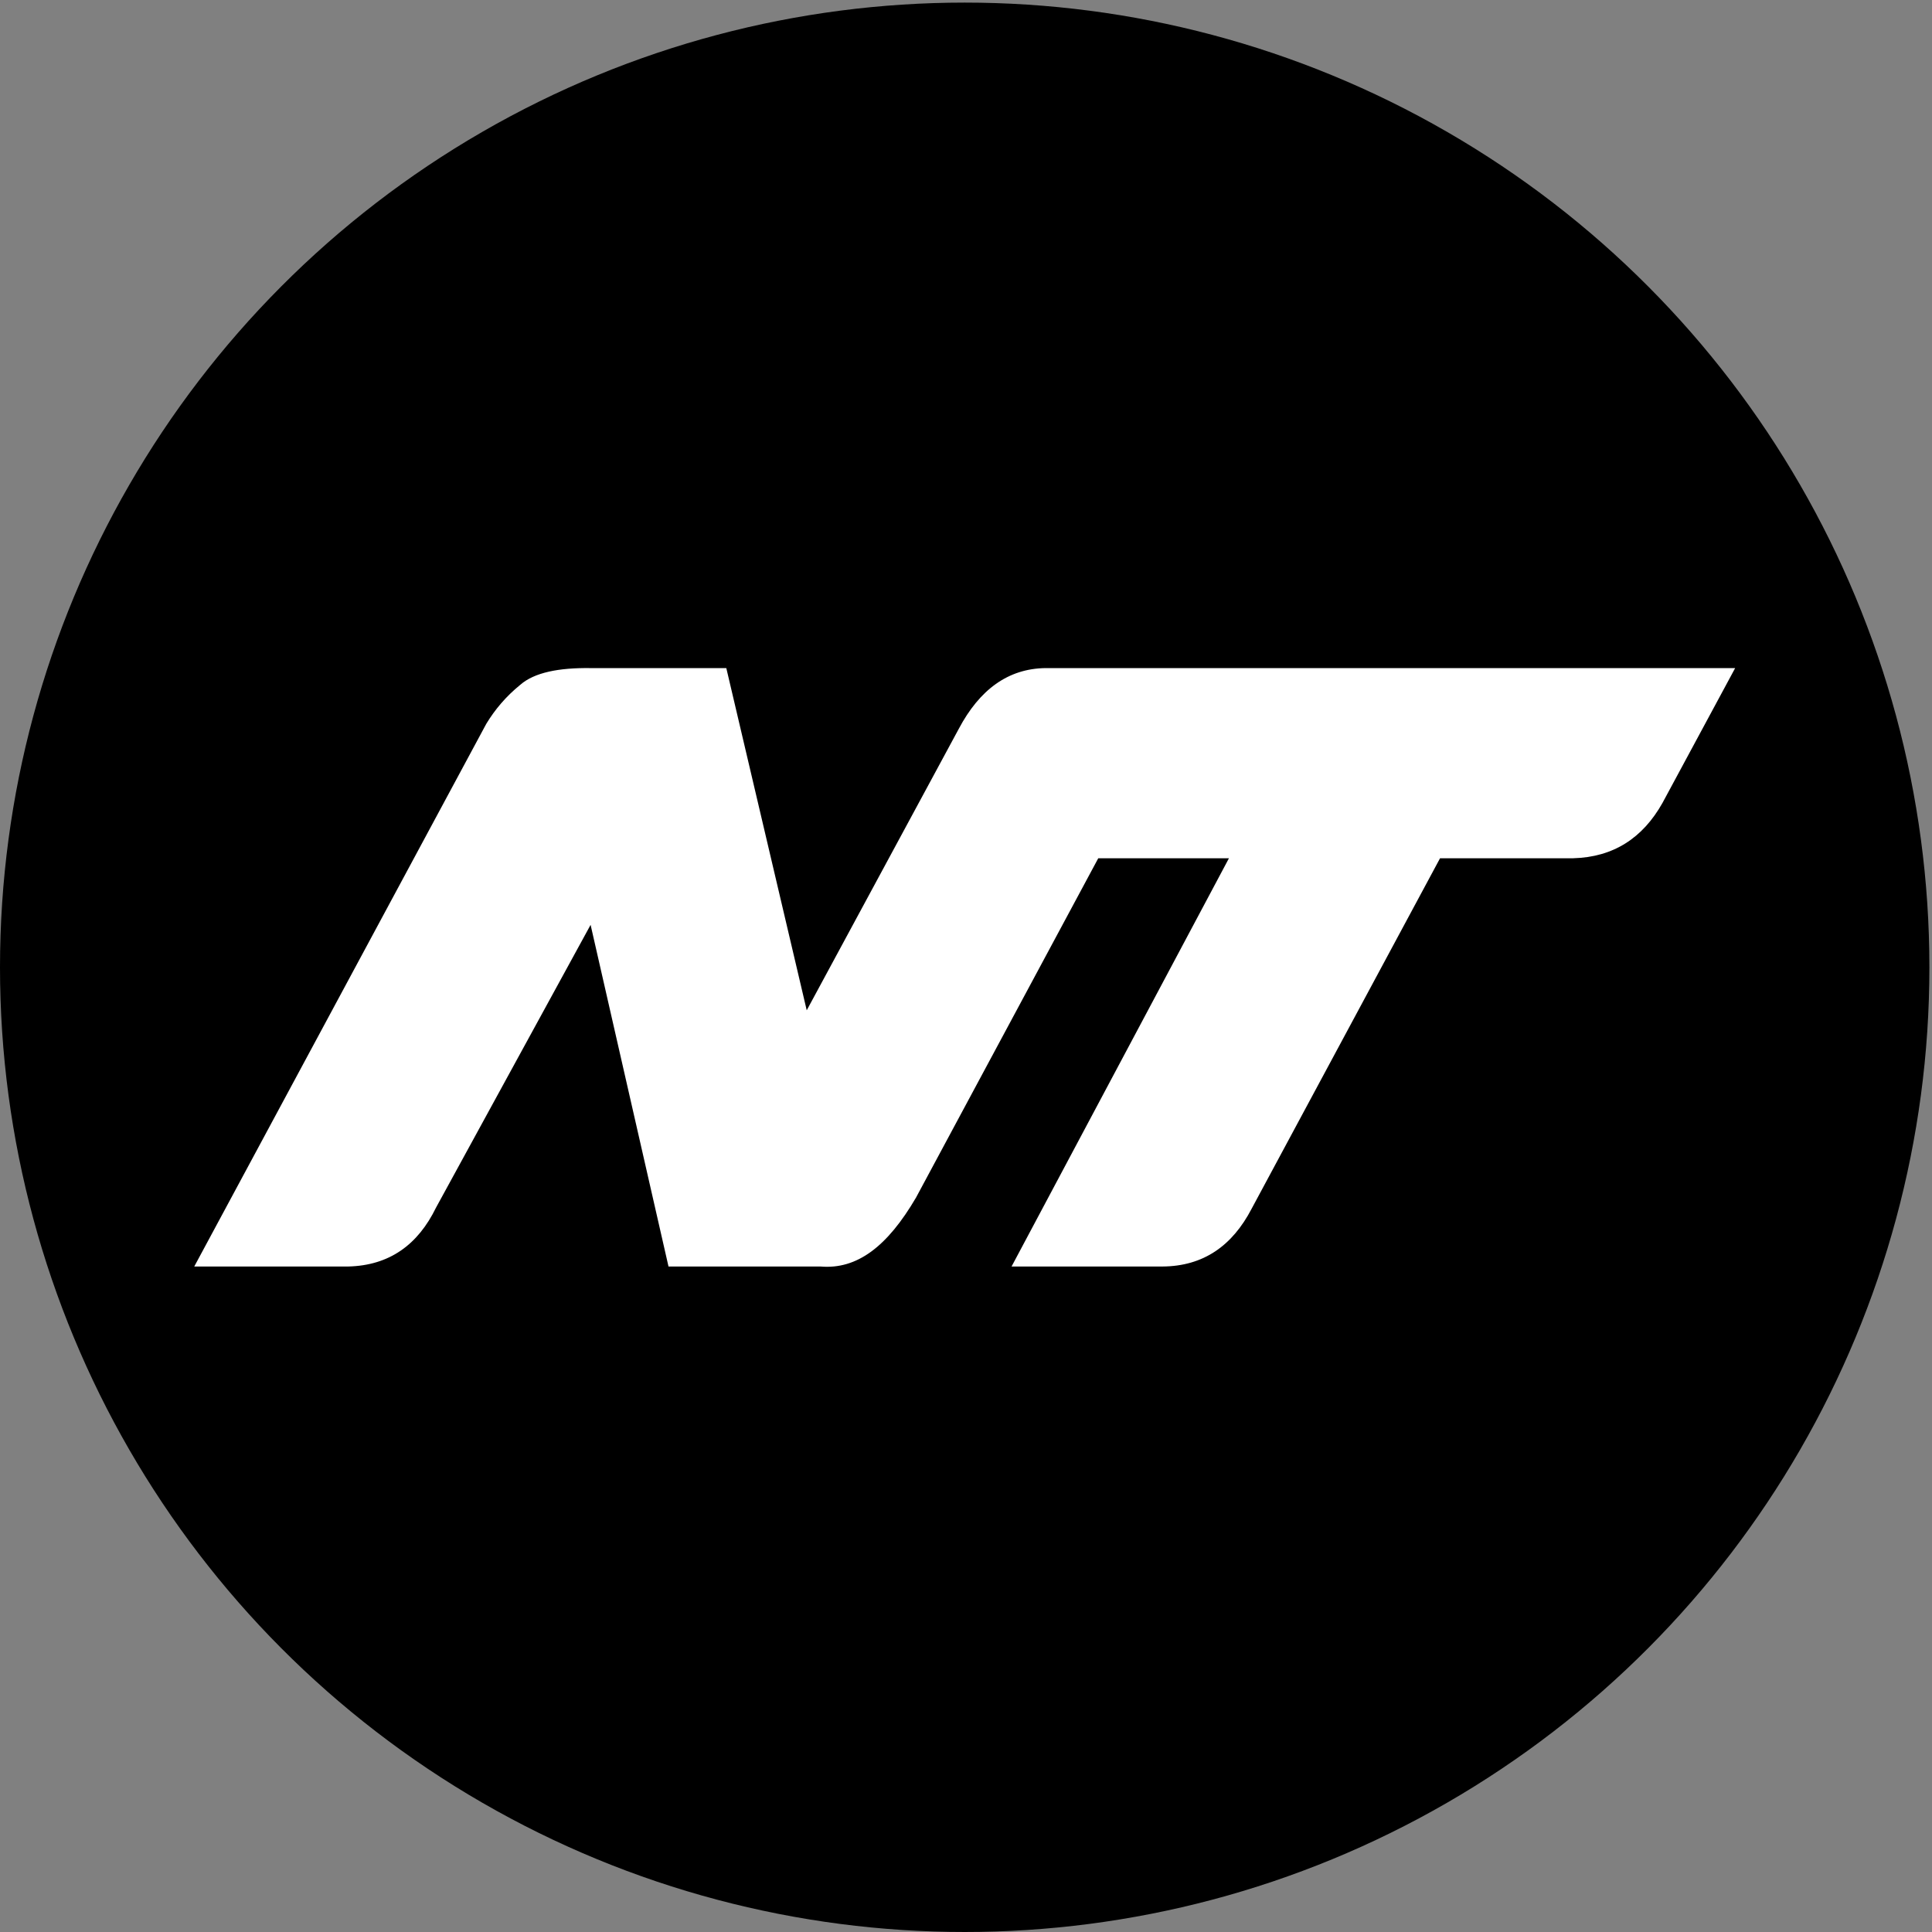
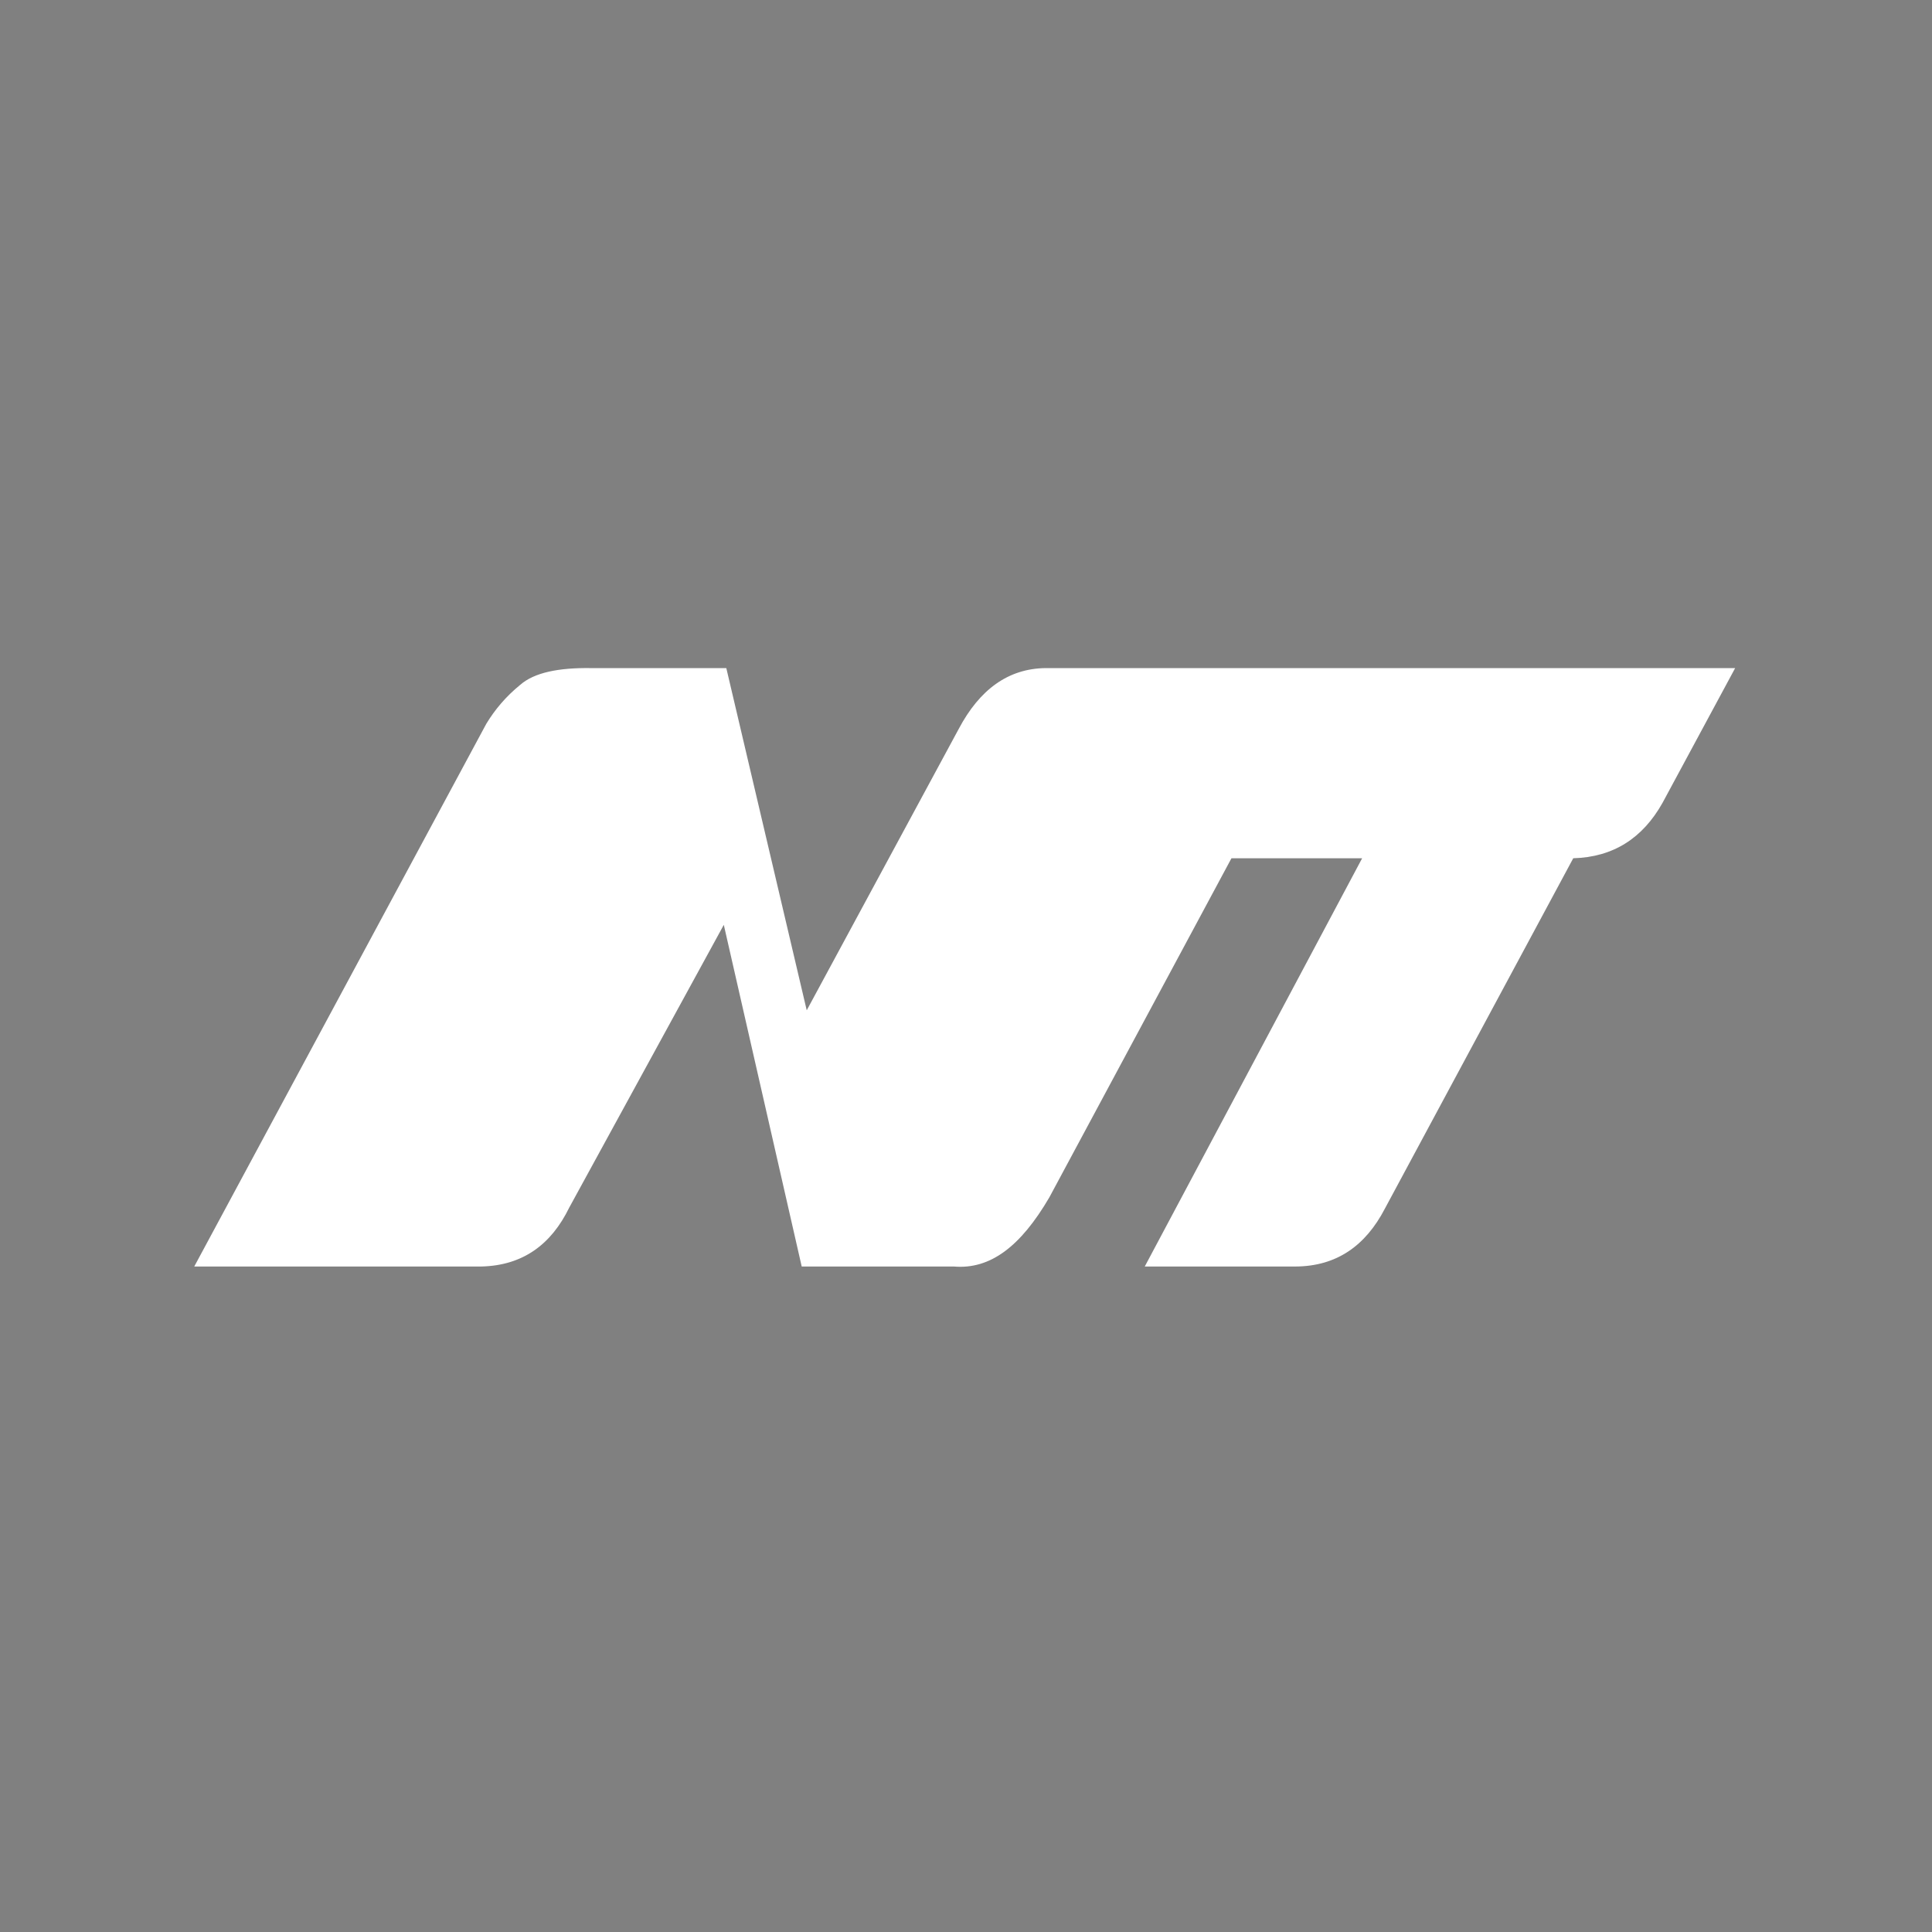
<svg xmlns="http://www.w3.org/2000/svg" width="100%" height="100%" viewBox="0 0 369 369" version="1.1" xml:space="preserve" style="fill-rule:evenodd;clip-rule:evenodd;stroke-linejoin:round;stroke-miterlimit:1.414;">
  <rect x="0" y="0" width="369" height="369" fill="#808080" stroke="none" />
  <g>
-     <circle cx="184.252" cy="184.748" r="184.252" />
-     <path id="NT" d="M37.101,241.895l55.779,-103.655c1.623,-2.674 3.703,-5.183 6.48,-7.44c2.689,-2.36 7.37,-3.281 13.44,-3.199l25.92,0l15.36,65.359l29.04,-53.76c3.969,-7.489 9.424,-11.507 16.56,-11.599l131.723,0l-13.883,25.759c-3.771,6.705 -9.374,10.353 -17.04,10.56l-25.44,0l-36,66.96c-3.652,6.997 -9.145,10.975 -17.04,11.015l-28.8,0l41.52,-77.975l-24.96,0l-34.8,64.8c-5.46,9.329 -11.25,13.776 -18.24,13.175l-29.04,0l-14.88,-65.255l-29.52,54c-3.452,7.087 -8.9,11.074 -16.8,11.255l-29.379,0" style="fill:#fff;" />
+     <path id="NT" d="M37.101,241.895l55.779,-103.655c1.623,-2.674 3.703,-5.183 6.48,-7.44c2.689,-2.36 7.37,-3.281 13.44,-3.199l25.92,0l15.36,65.359l29.04,-53.76c3.969,-7.489 9.424,-11.507 16.56,-11.599l131.723,0l-13.883,25.759c-3.771,6.705 -9.374,10.353 -17.04,10.56l-36,66.96c-3.652,6.997 -9.145,10.975 -17.04,11.015l-28.8,0l41.52,-77.975l-24.96,0l-34.8,64.8c-5.46,9.329 -11.25,13.776 -18.24,13.175l-29.04,0l-14.88,-65.255l-29.52,54c-3.452,7.087 -8.9,11.074 -16.8,11.255l-29.379,0" style="fill:#fff;" />
  </g>
</svg>